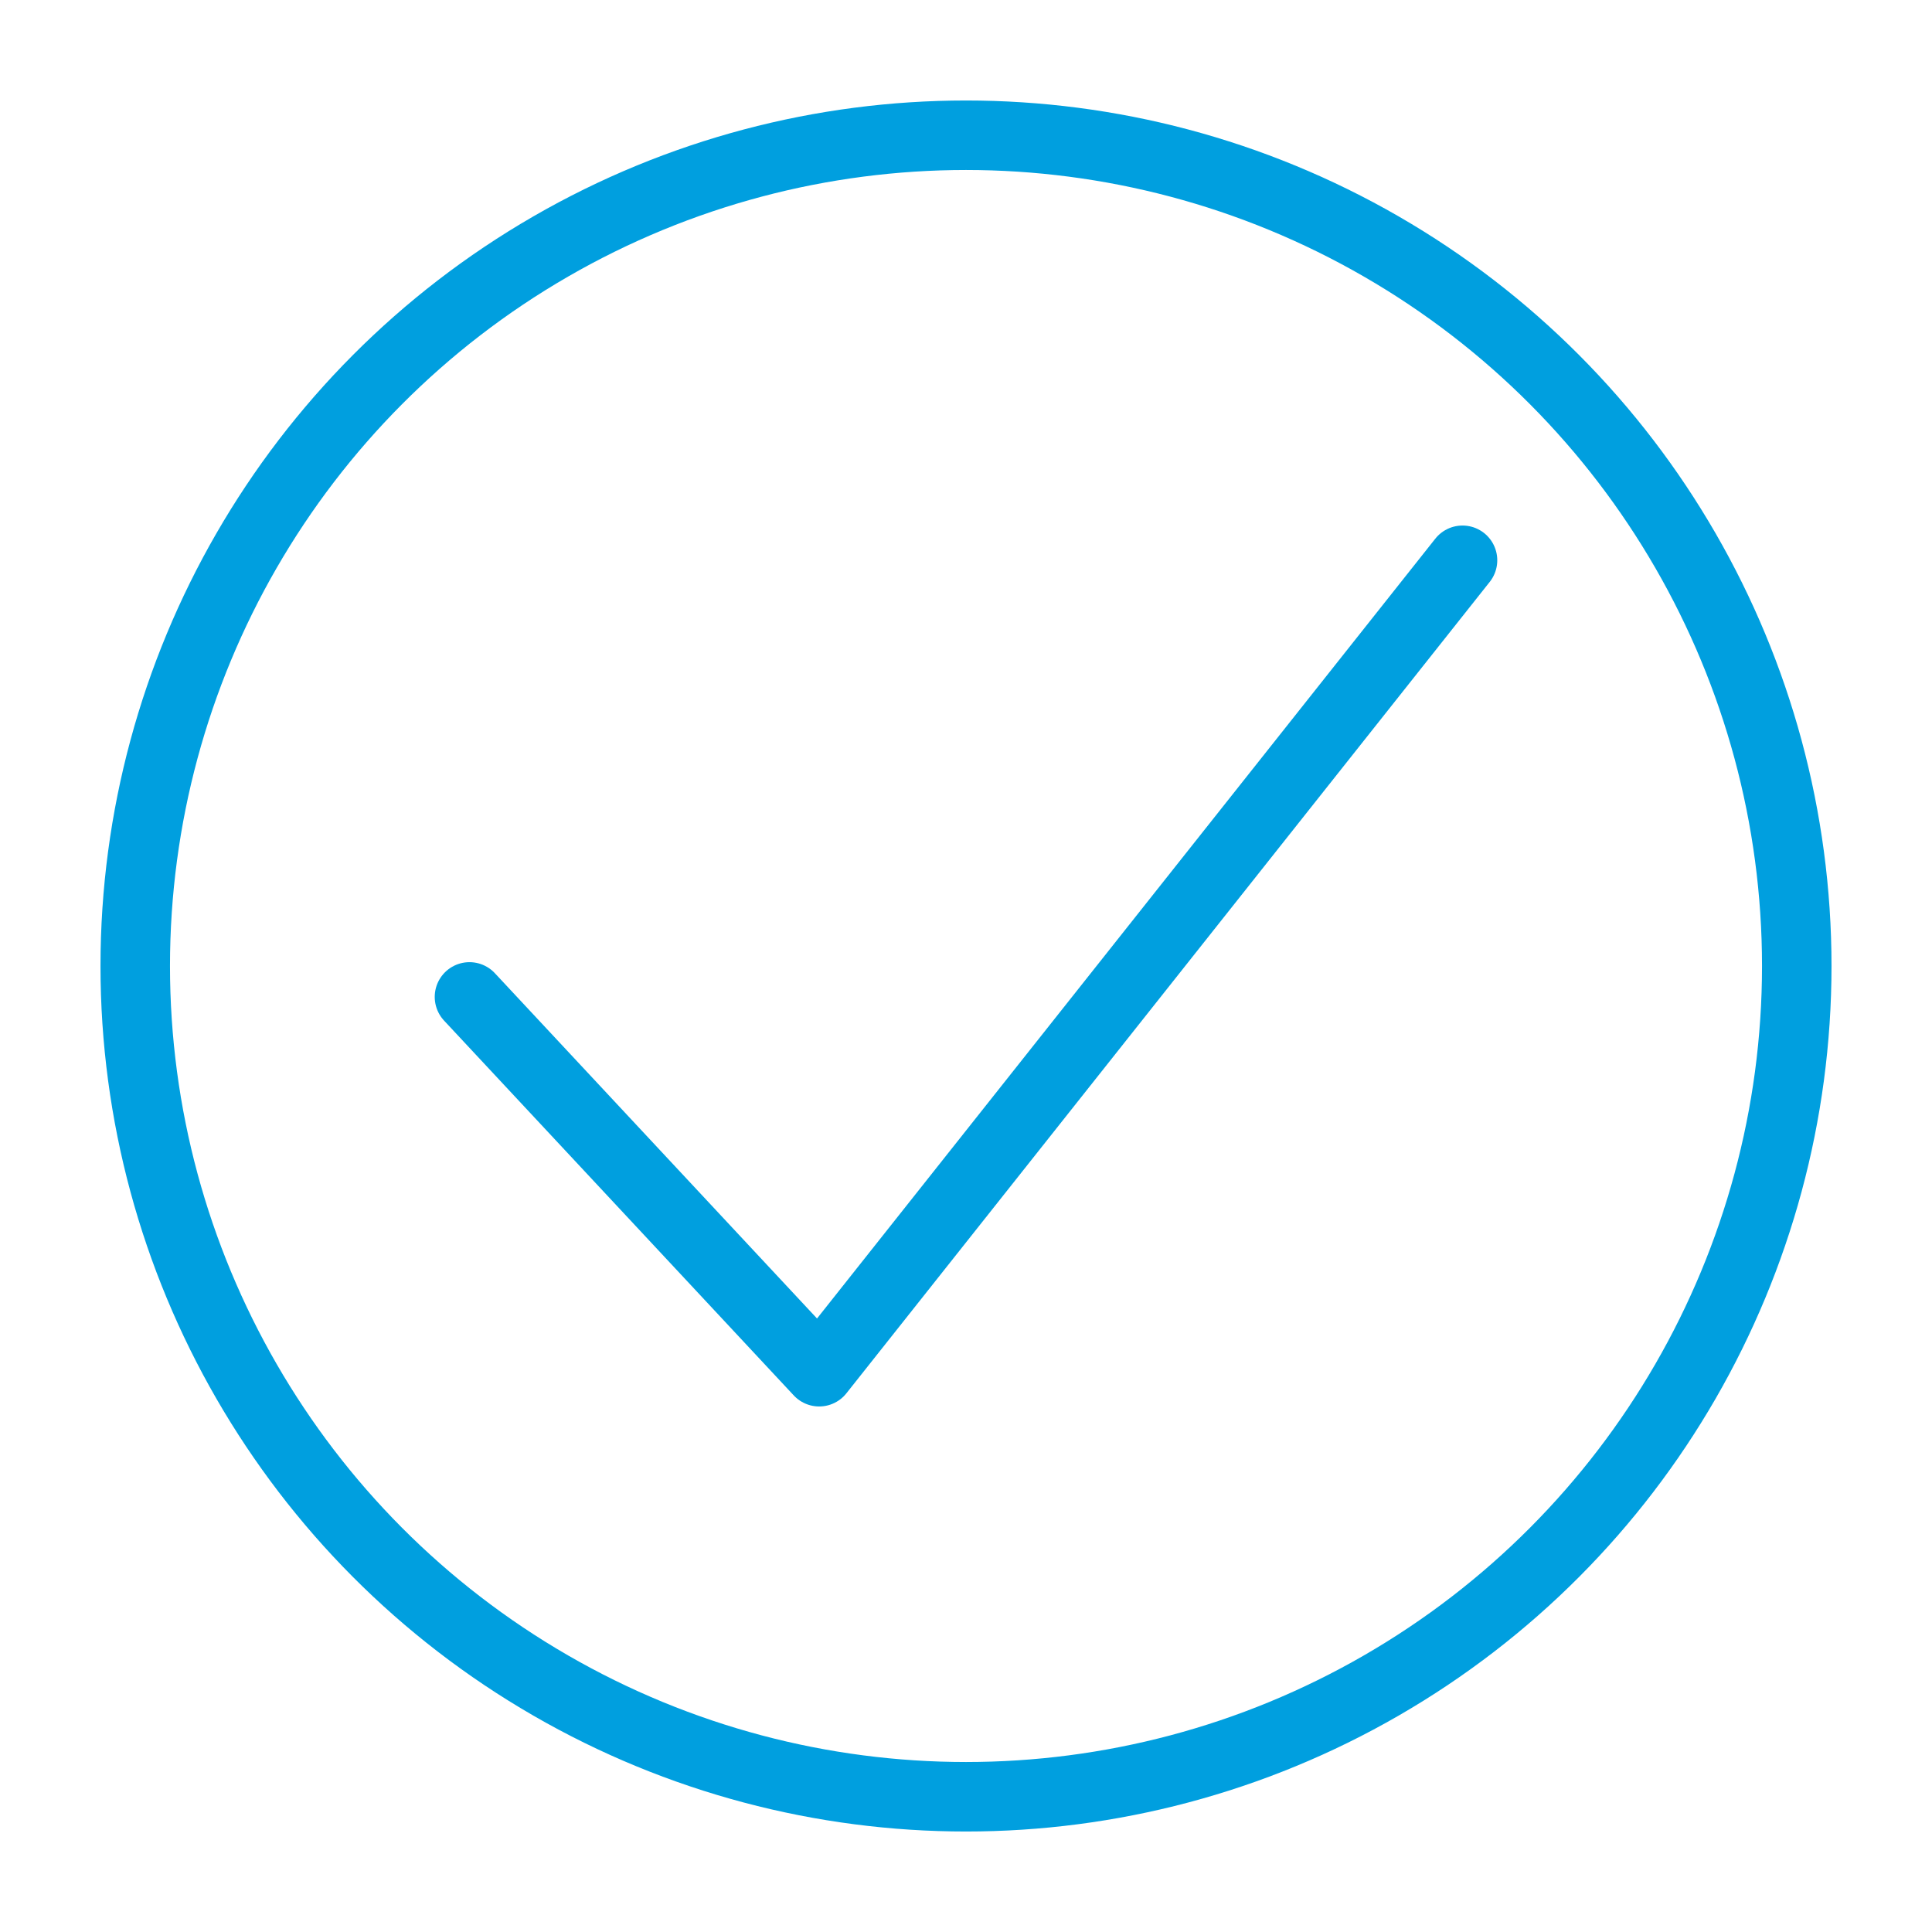
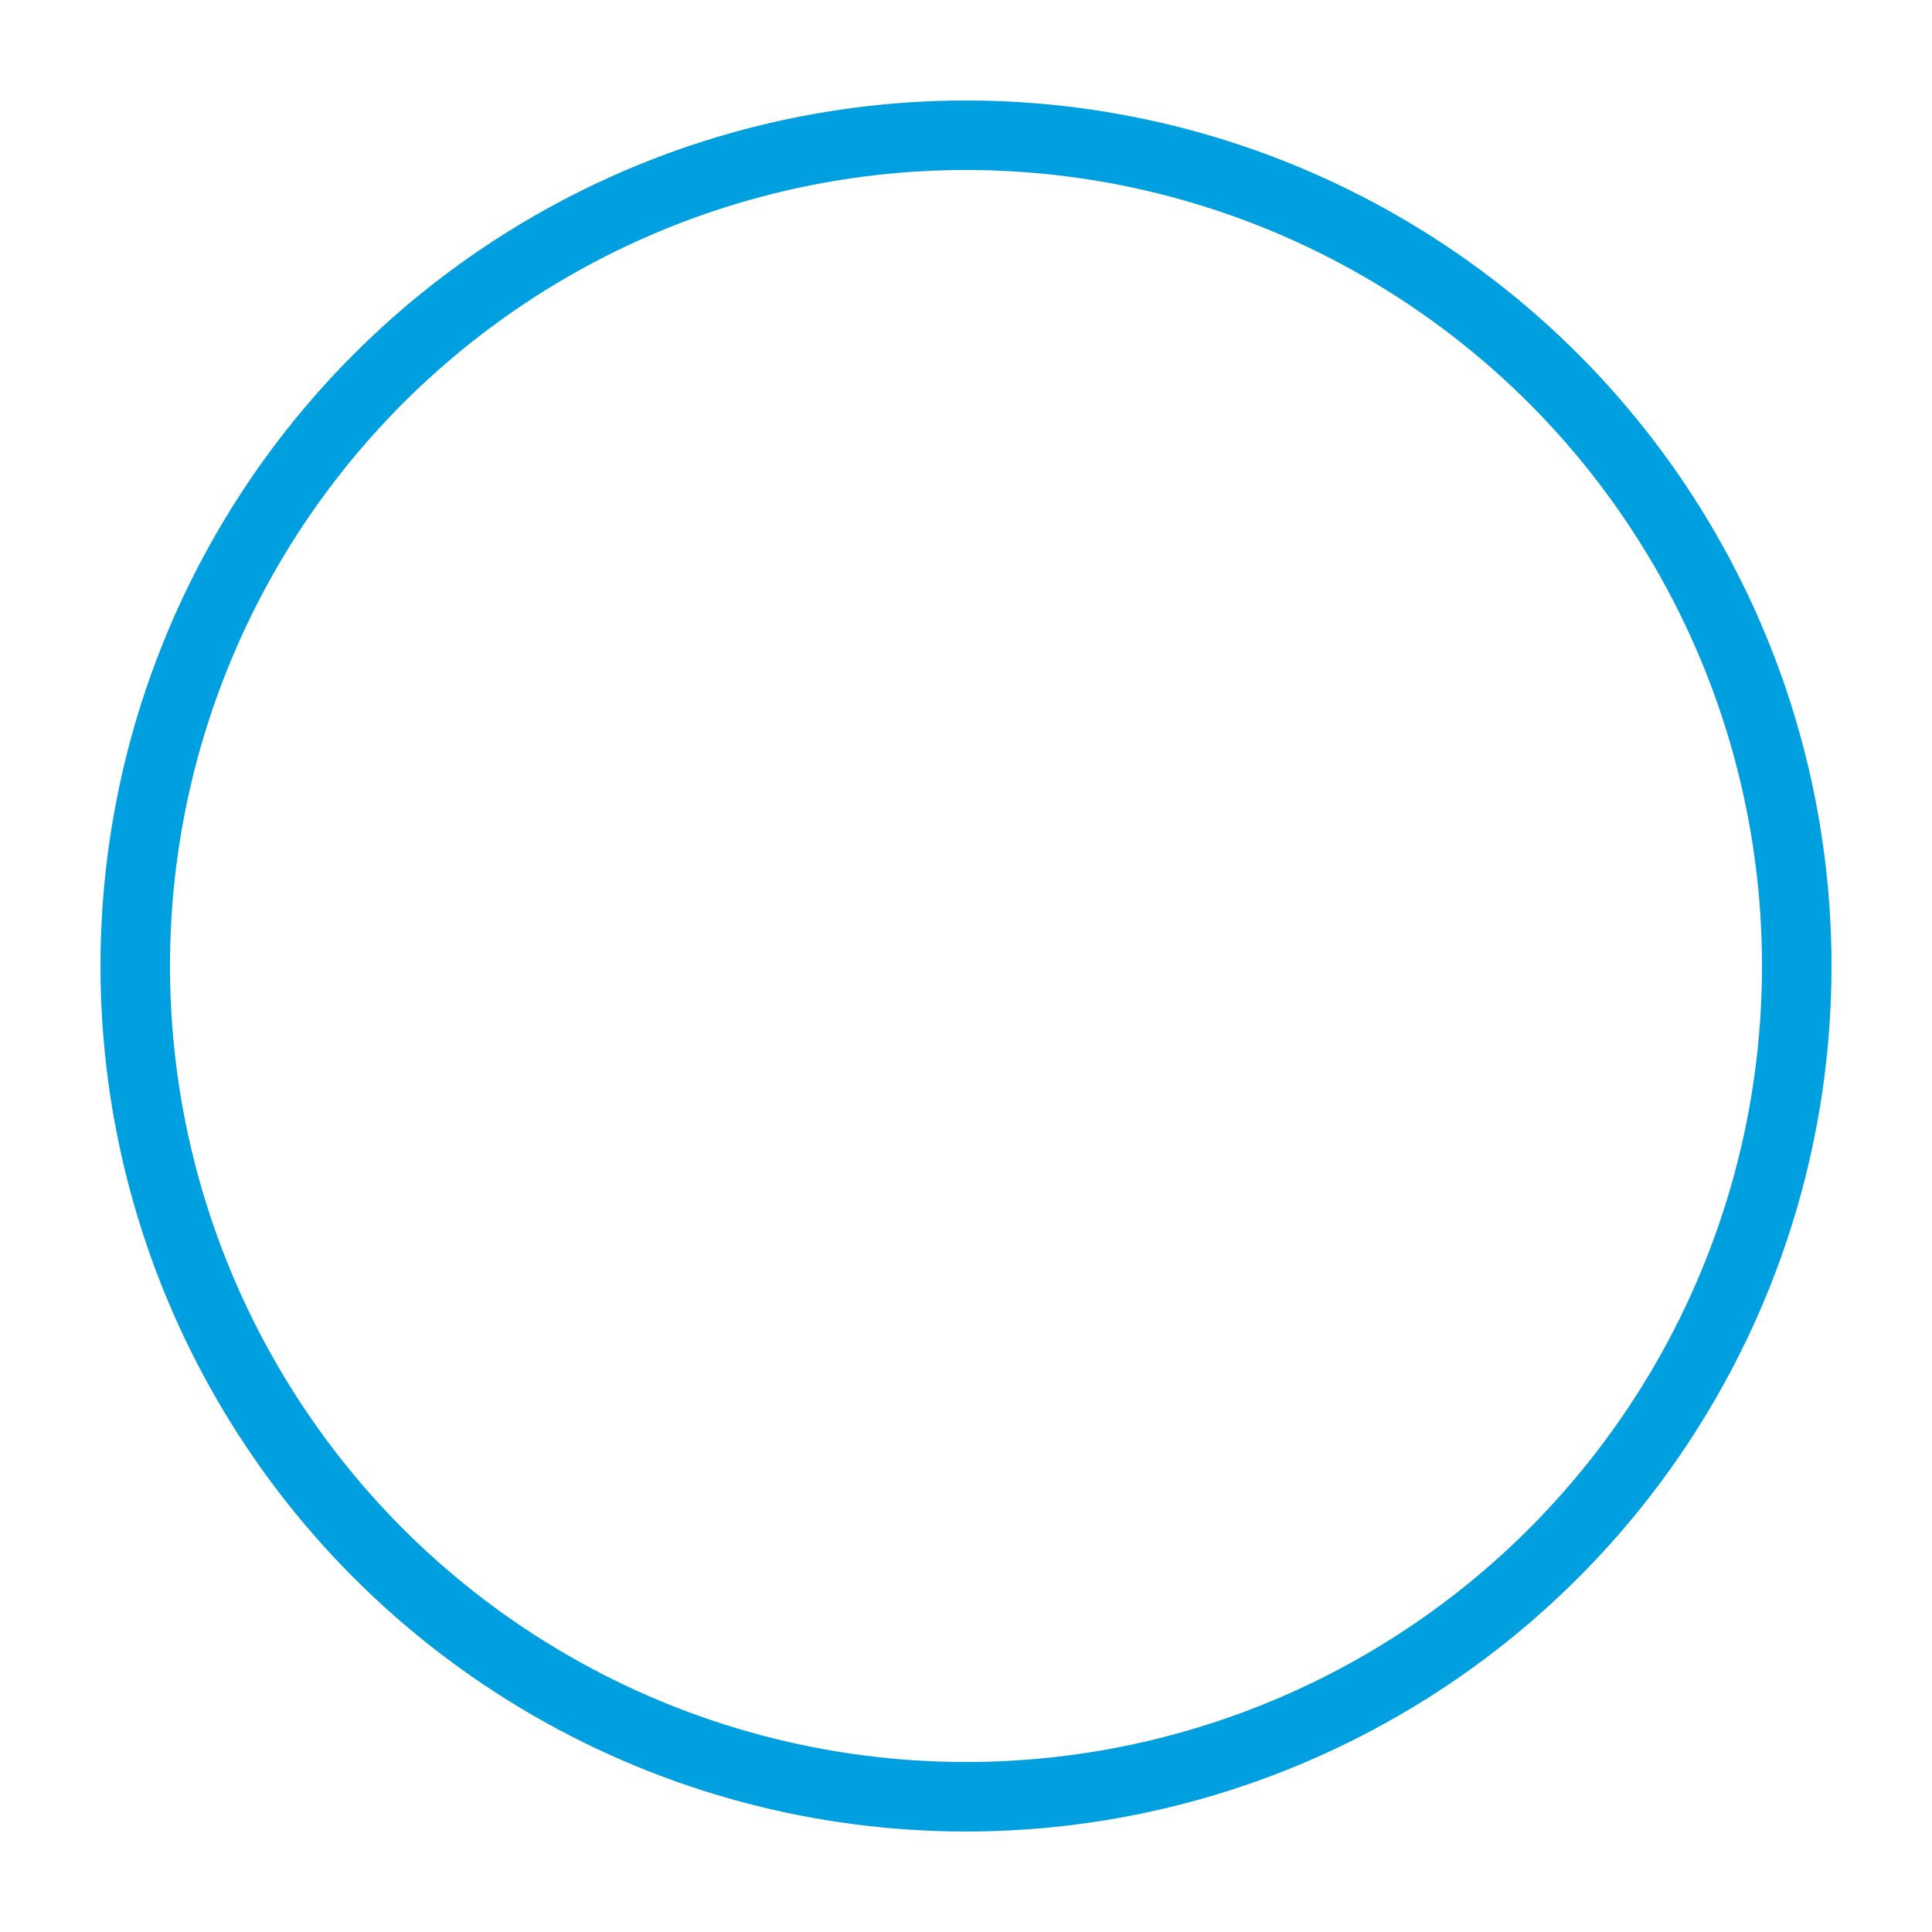
<svg xmlns="http://www.w3.org/2000/svg" id="Layer_1" x="0px" y="0px" viewBox="0 0 100 100" style="enable-background:new 0 0 100 100;" xml:space="preserve">
  <style type="text/css"> .st0{fill:none;stroke:#009FDF;stroke-width:3.597;stroke-linecap:round;stroke-linejoin:round;stroke-miterlimit:10;} </style>
  <g>
-     <polyline class="st0" points="24.3,51.6 42.4,71 75.7,29 " />
    <circle class="st0" cx="50" cy="50" r="43" />
  </g>
</svg>